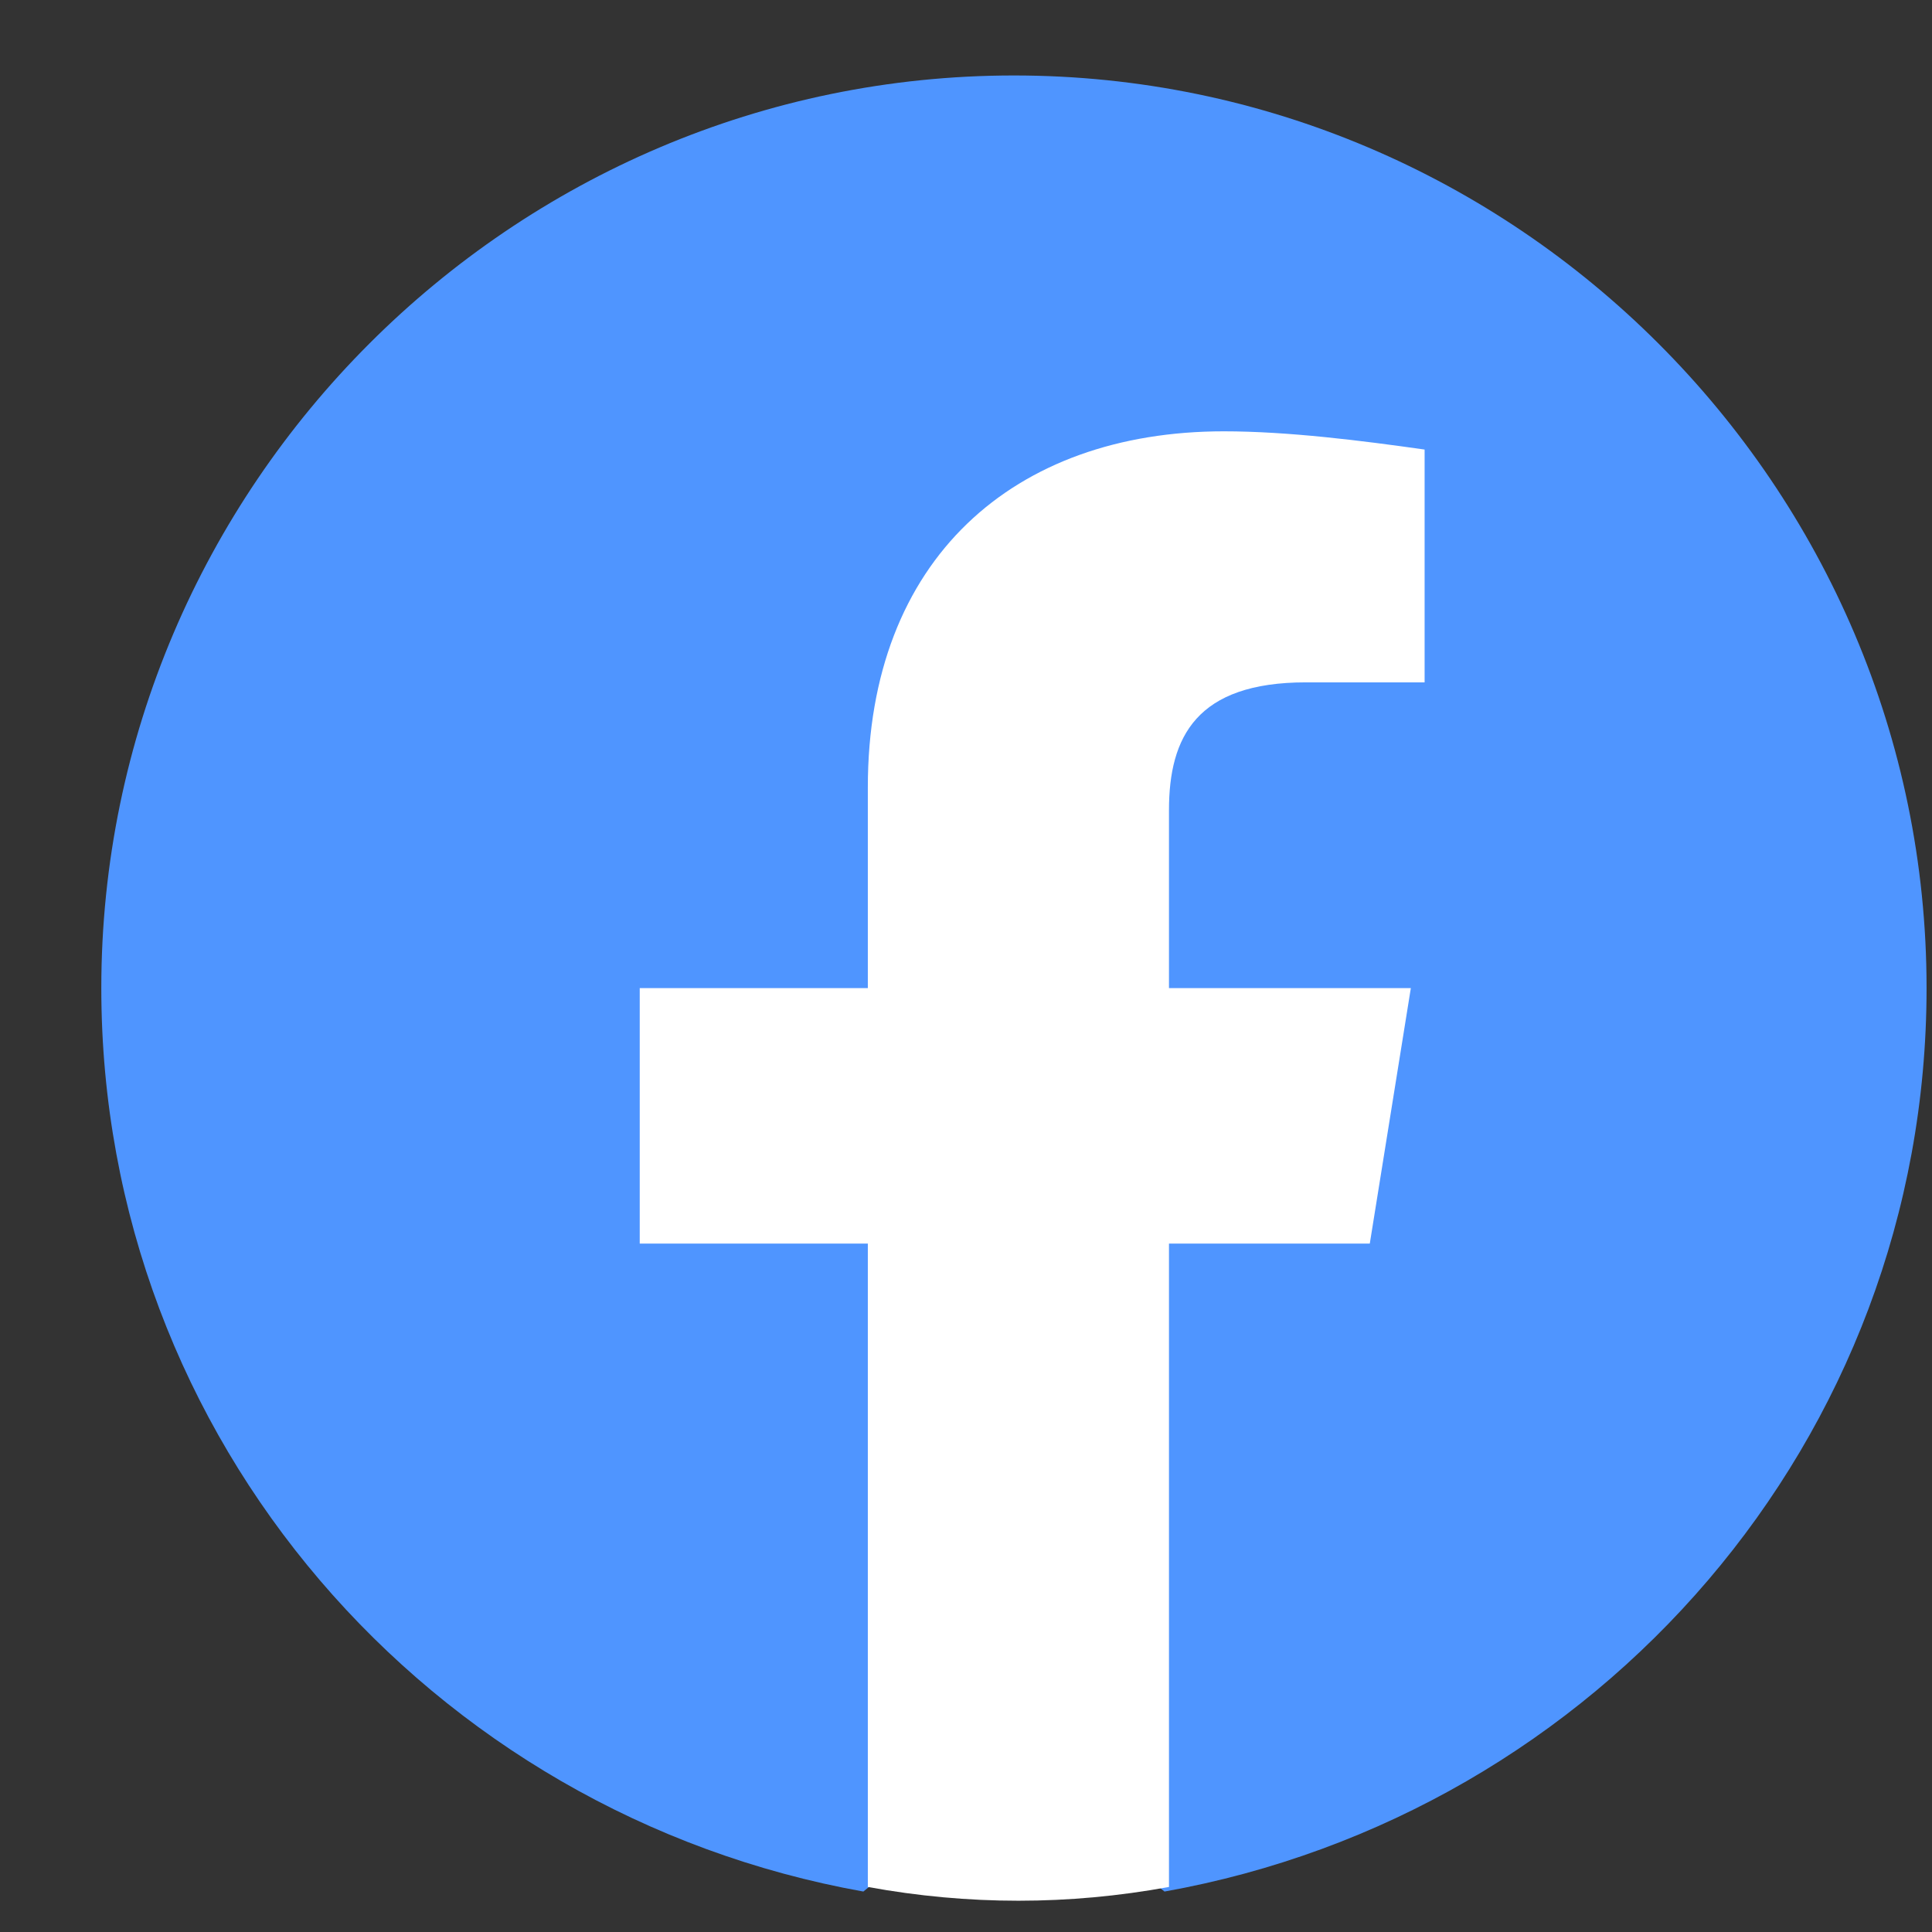
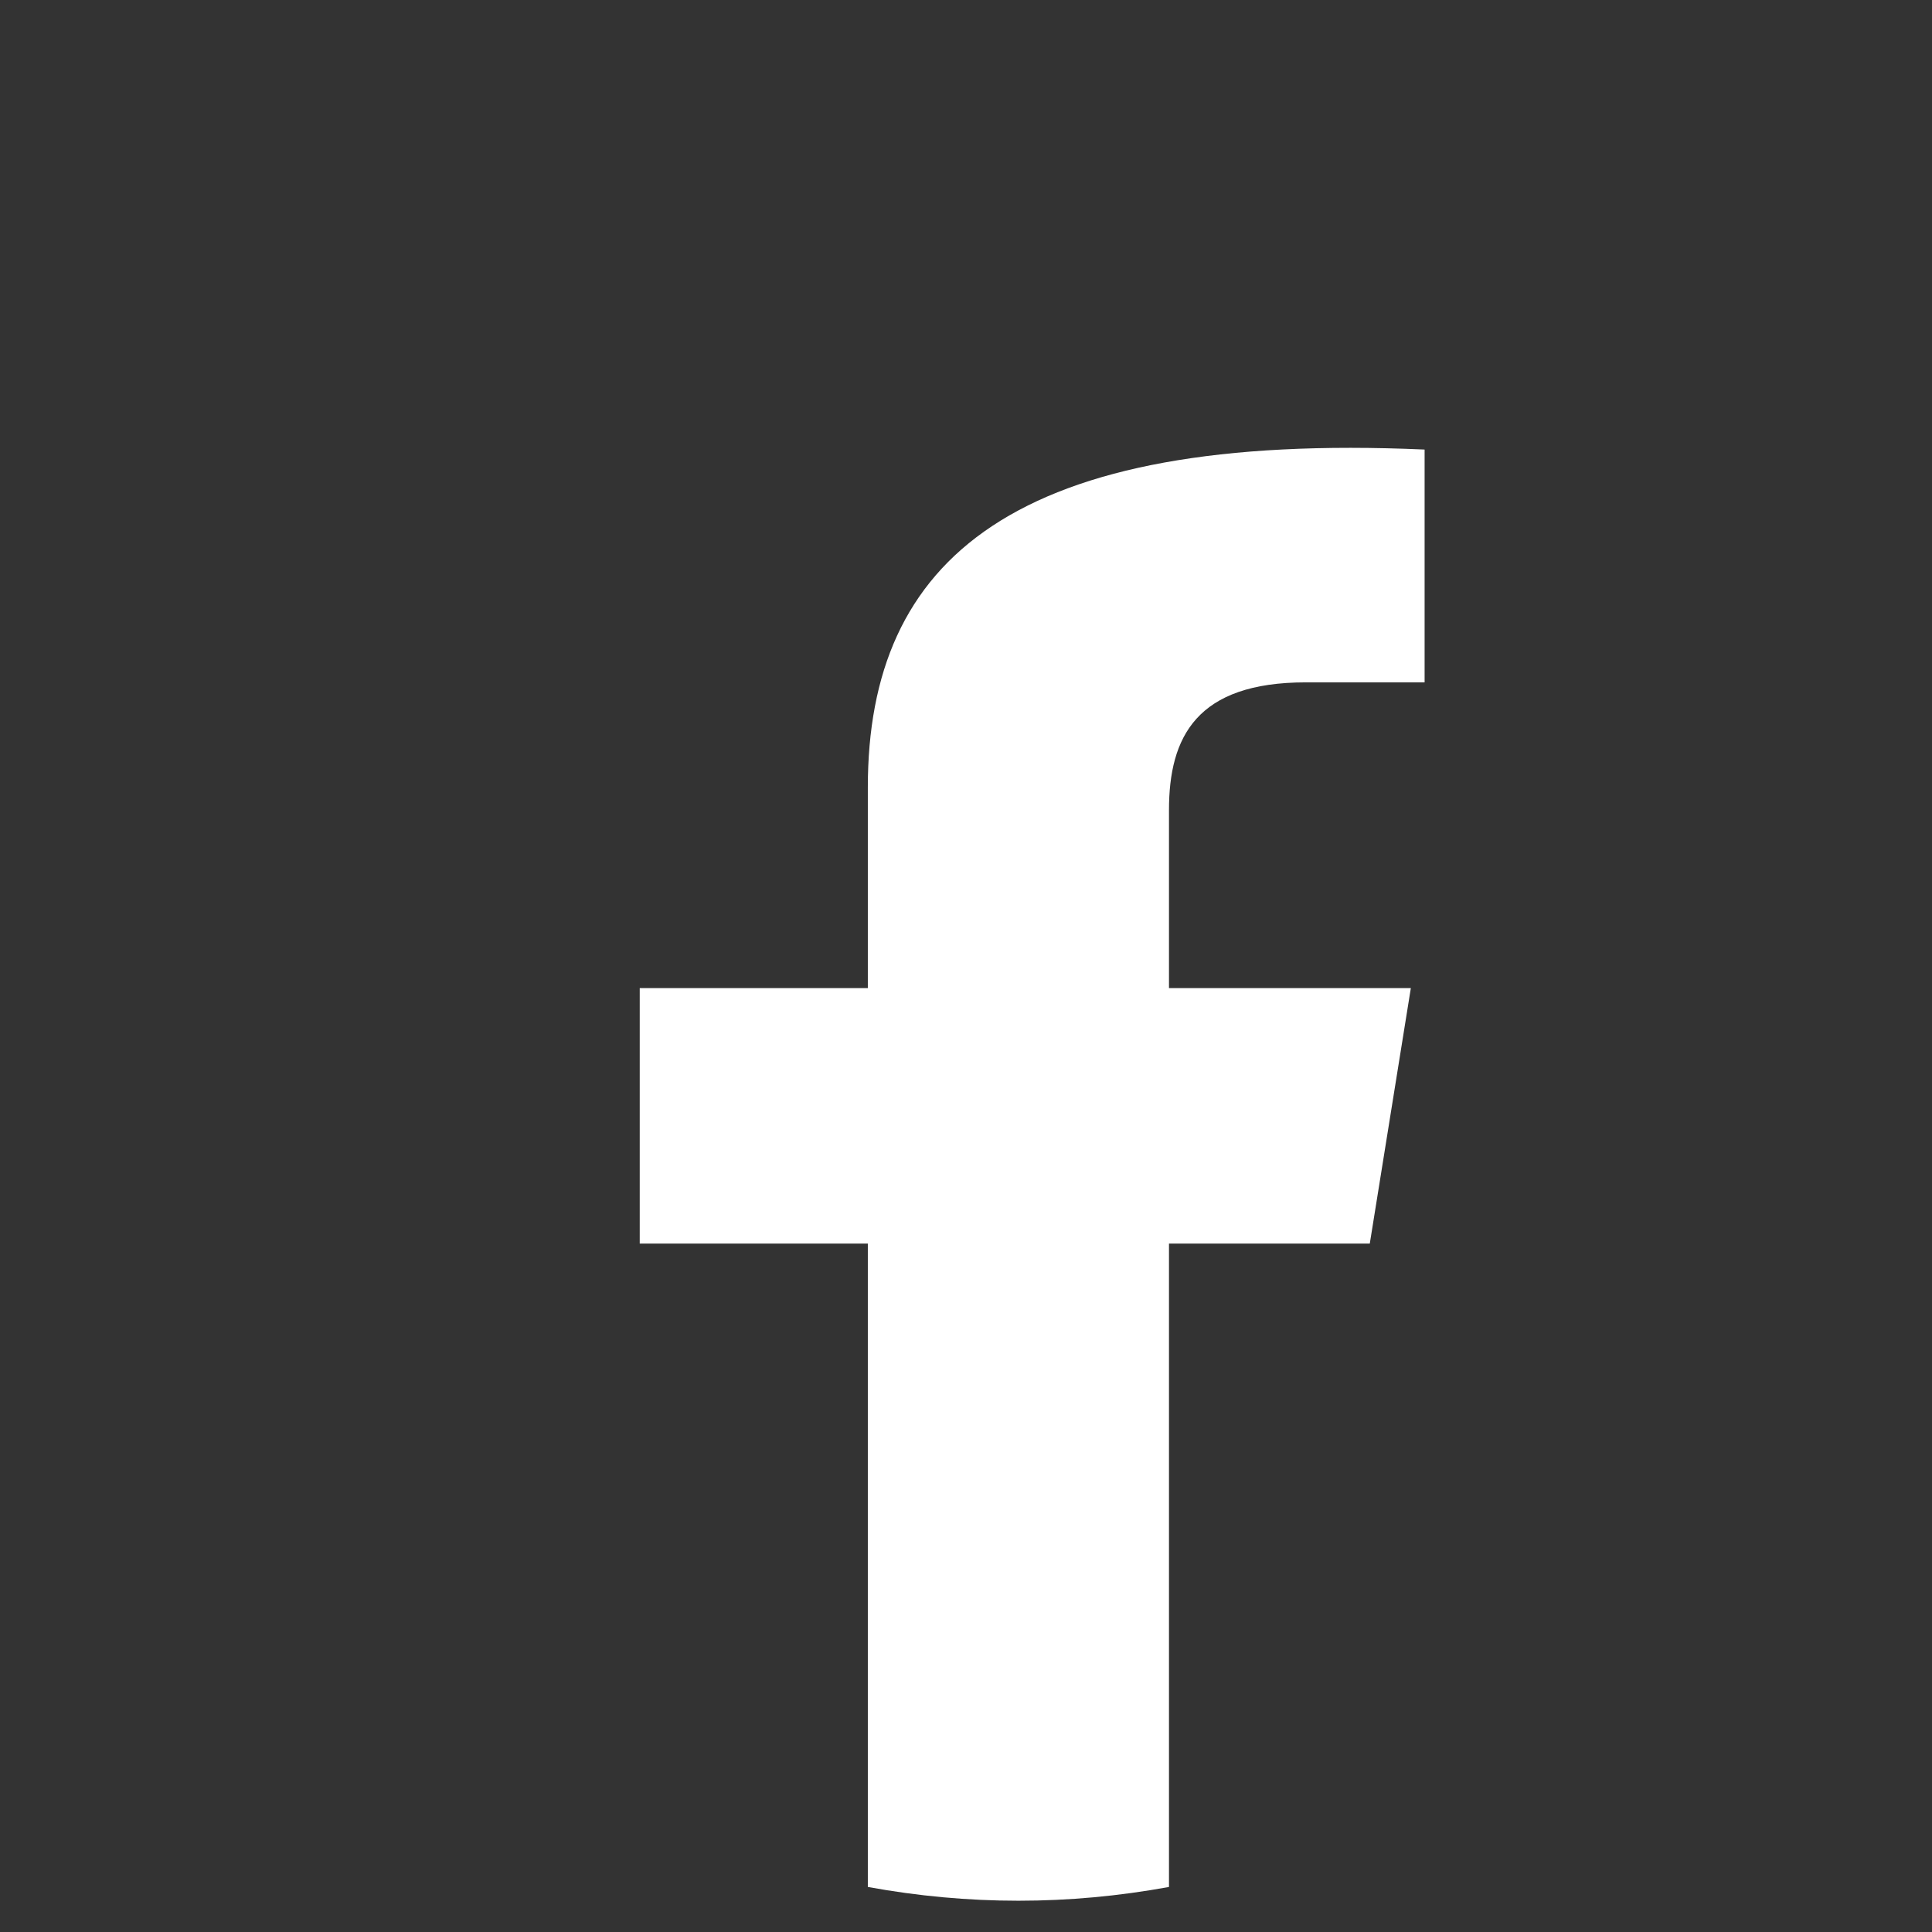
<svg xmlns="http://www.w3.org/2000/svg" width="16" height="16" viewBox="0 0 16 16" fill="none">
  <rect x="0" y="0" width="16" height="16" fill="#333333" stroke="none" />
-   <path d="M7.15 15.665C3.56 15.023 0.839 11.924 0.839 8.183C0.839 4.026 4.24 0.625 8.397 0.625C12.554 0.625 15.955 4.026 15.955 8.183C15.955 11.924 13.234 15.023 9.644 15.665L9.228 15.325H7.565L7.15 15.665Z" fill="#4F95FF" />
-   <path d="M11.344 10.299L11.684 8.183H9.681V6.709C9.681 6.104 9.908 5.651 10.815 5.651H11.798V3.723C11.269 3.648 10.664 3.572 10.135 3.572C8.397 3.572 7.187 4.63 7.187 6.52V8.183H5.298V10.299H7.187V15.627C7.603 15.703 8.019 15.741 8.434 15.741C8.85 15.741 9.266 15.703 9.681 15.627V10.299H11.344Z" fill="white" />
+   <path d="M11.344 10.299L11.684 8.183H9.681V6.709C9.681 6.104 9.908 5.651 10.815 5.651H11.798V3.723C8.397 3.572 7.187 4.63 7.187 6.52V8.183H5.298V10.299H7.187V15.627C7.603 15.703 8.019 15.741 8.434 15.741C8.85 15.741 9.266 15.703 9.681 15.627V10.299H11.344Z" fill="white" />
</svg>